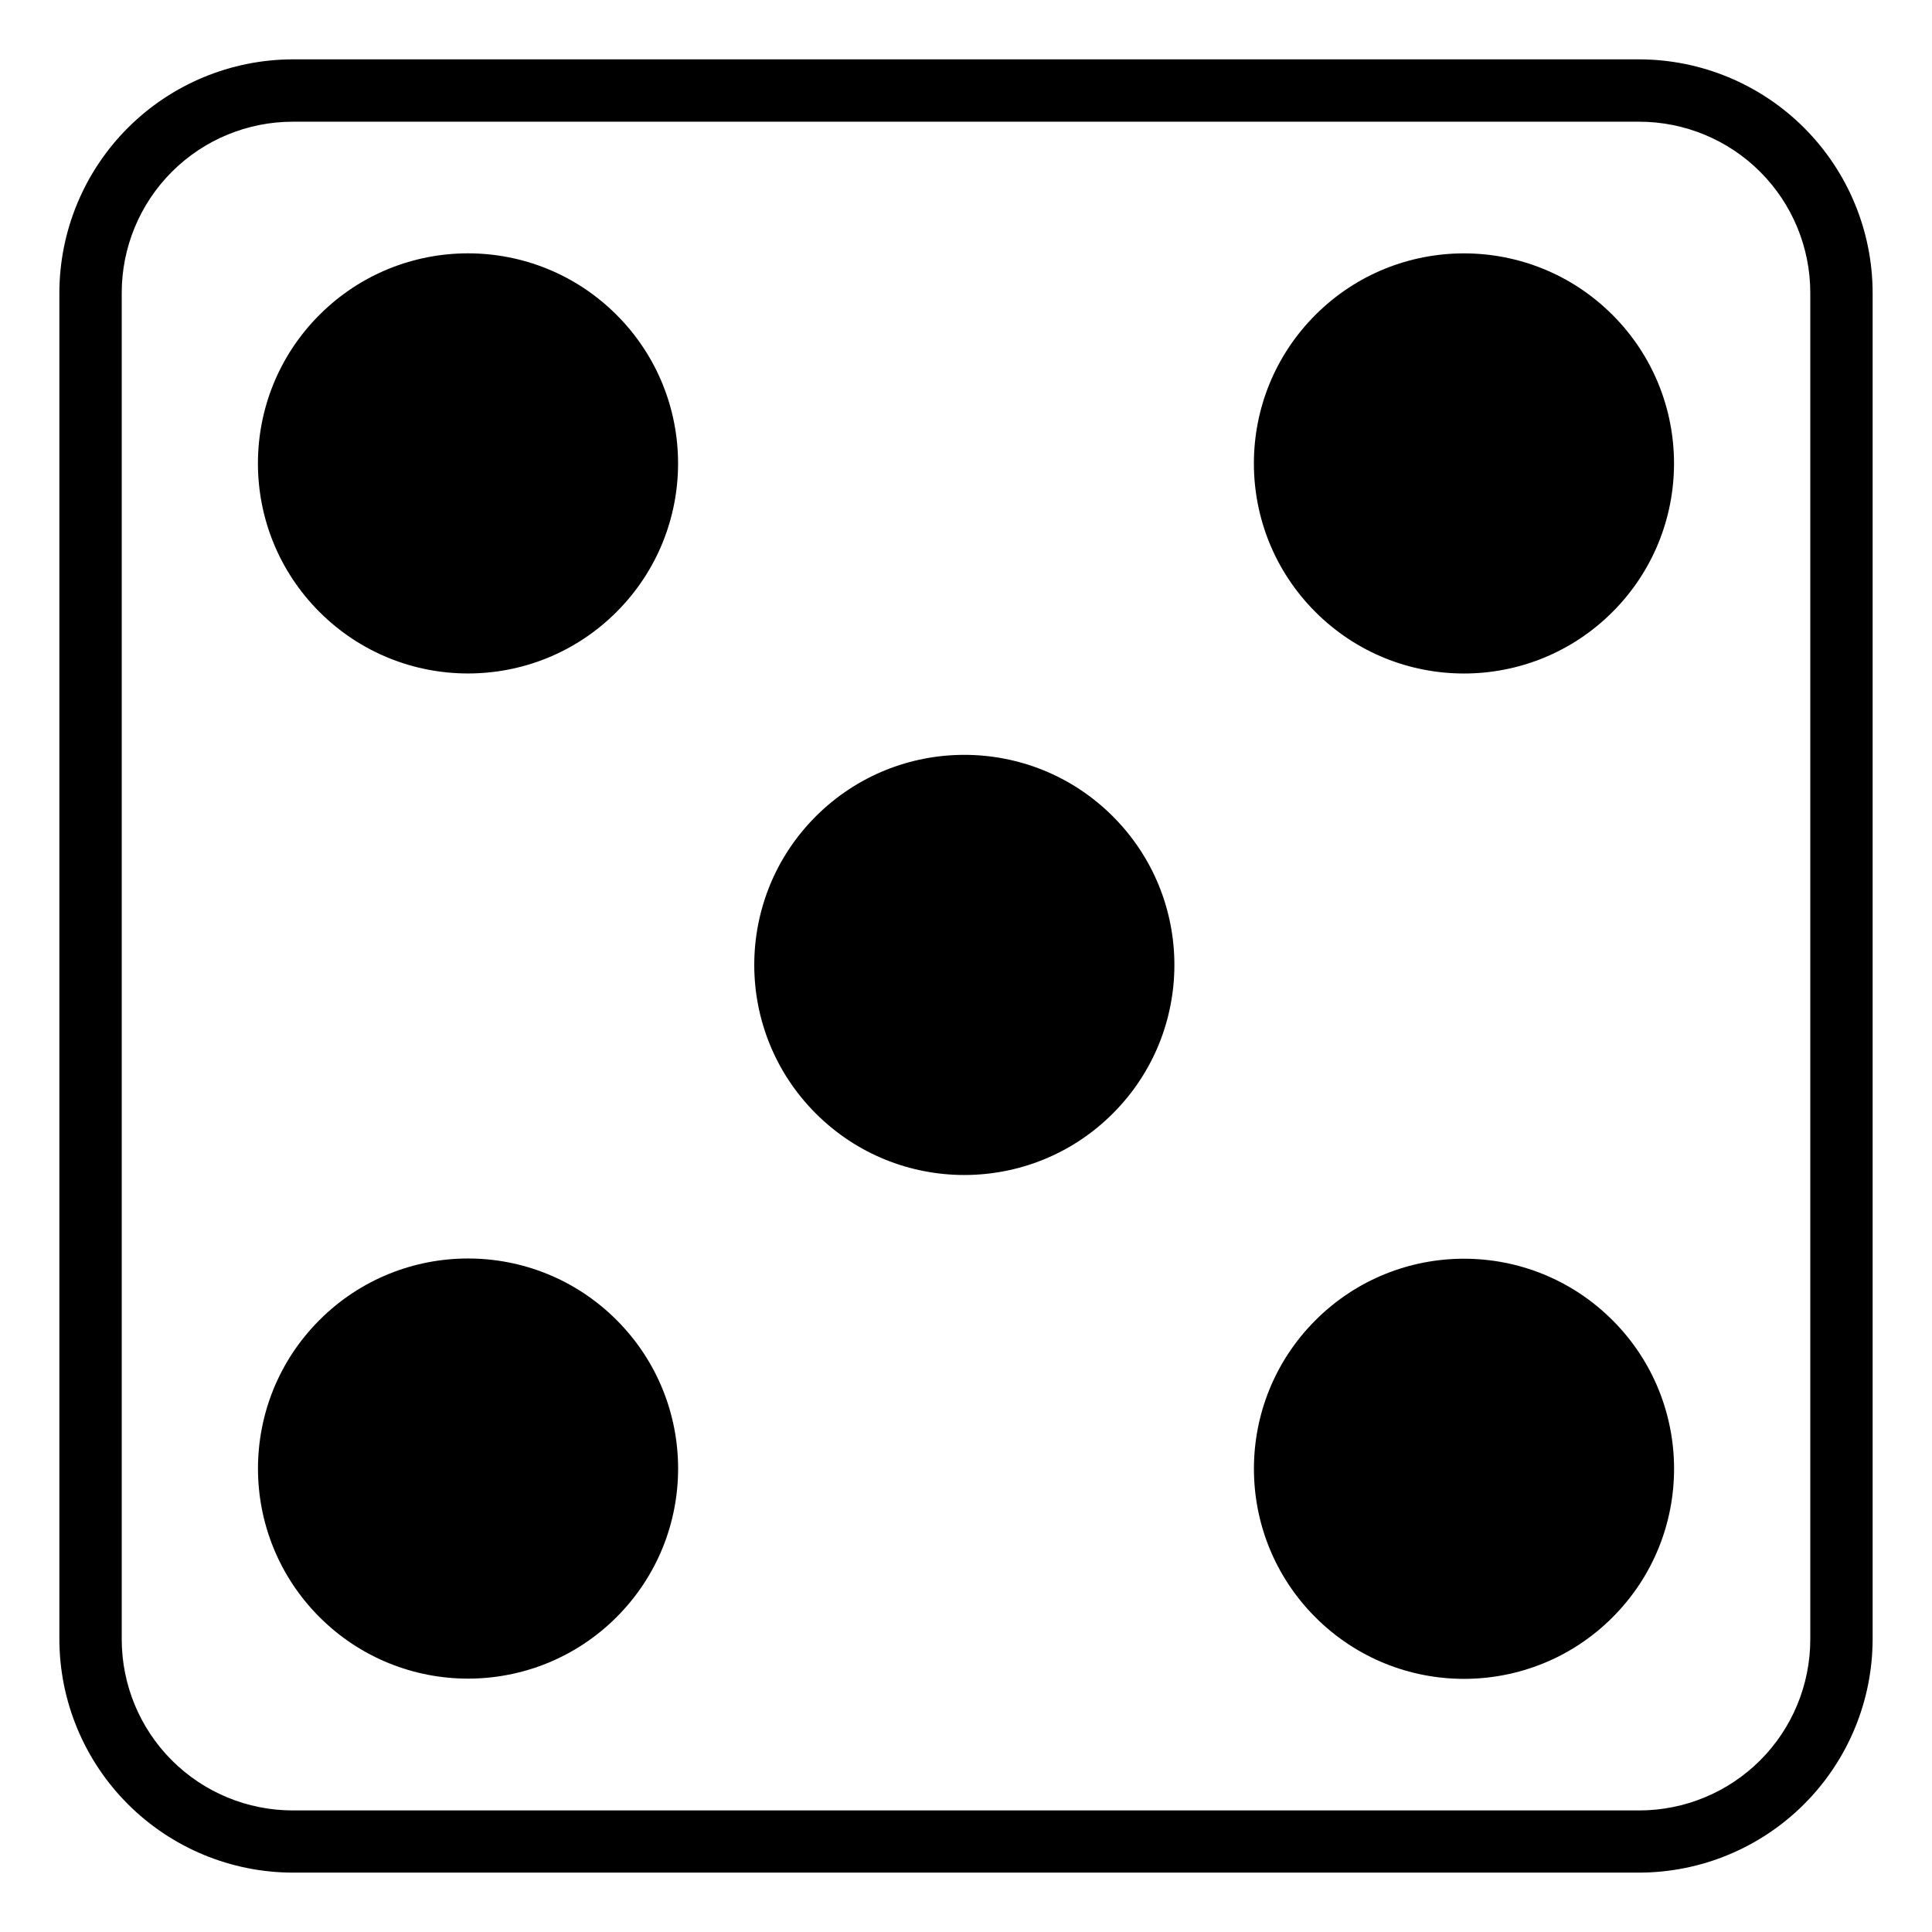
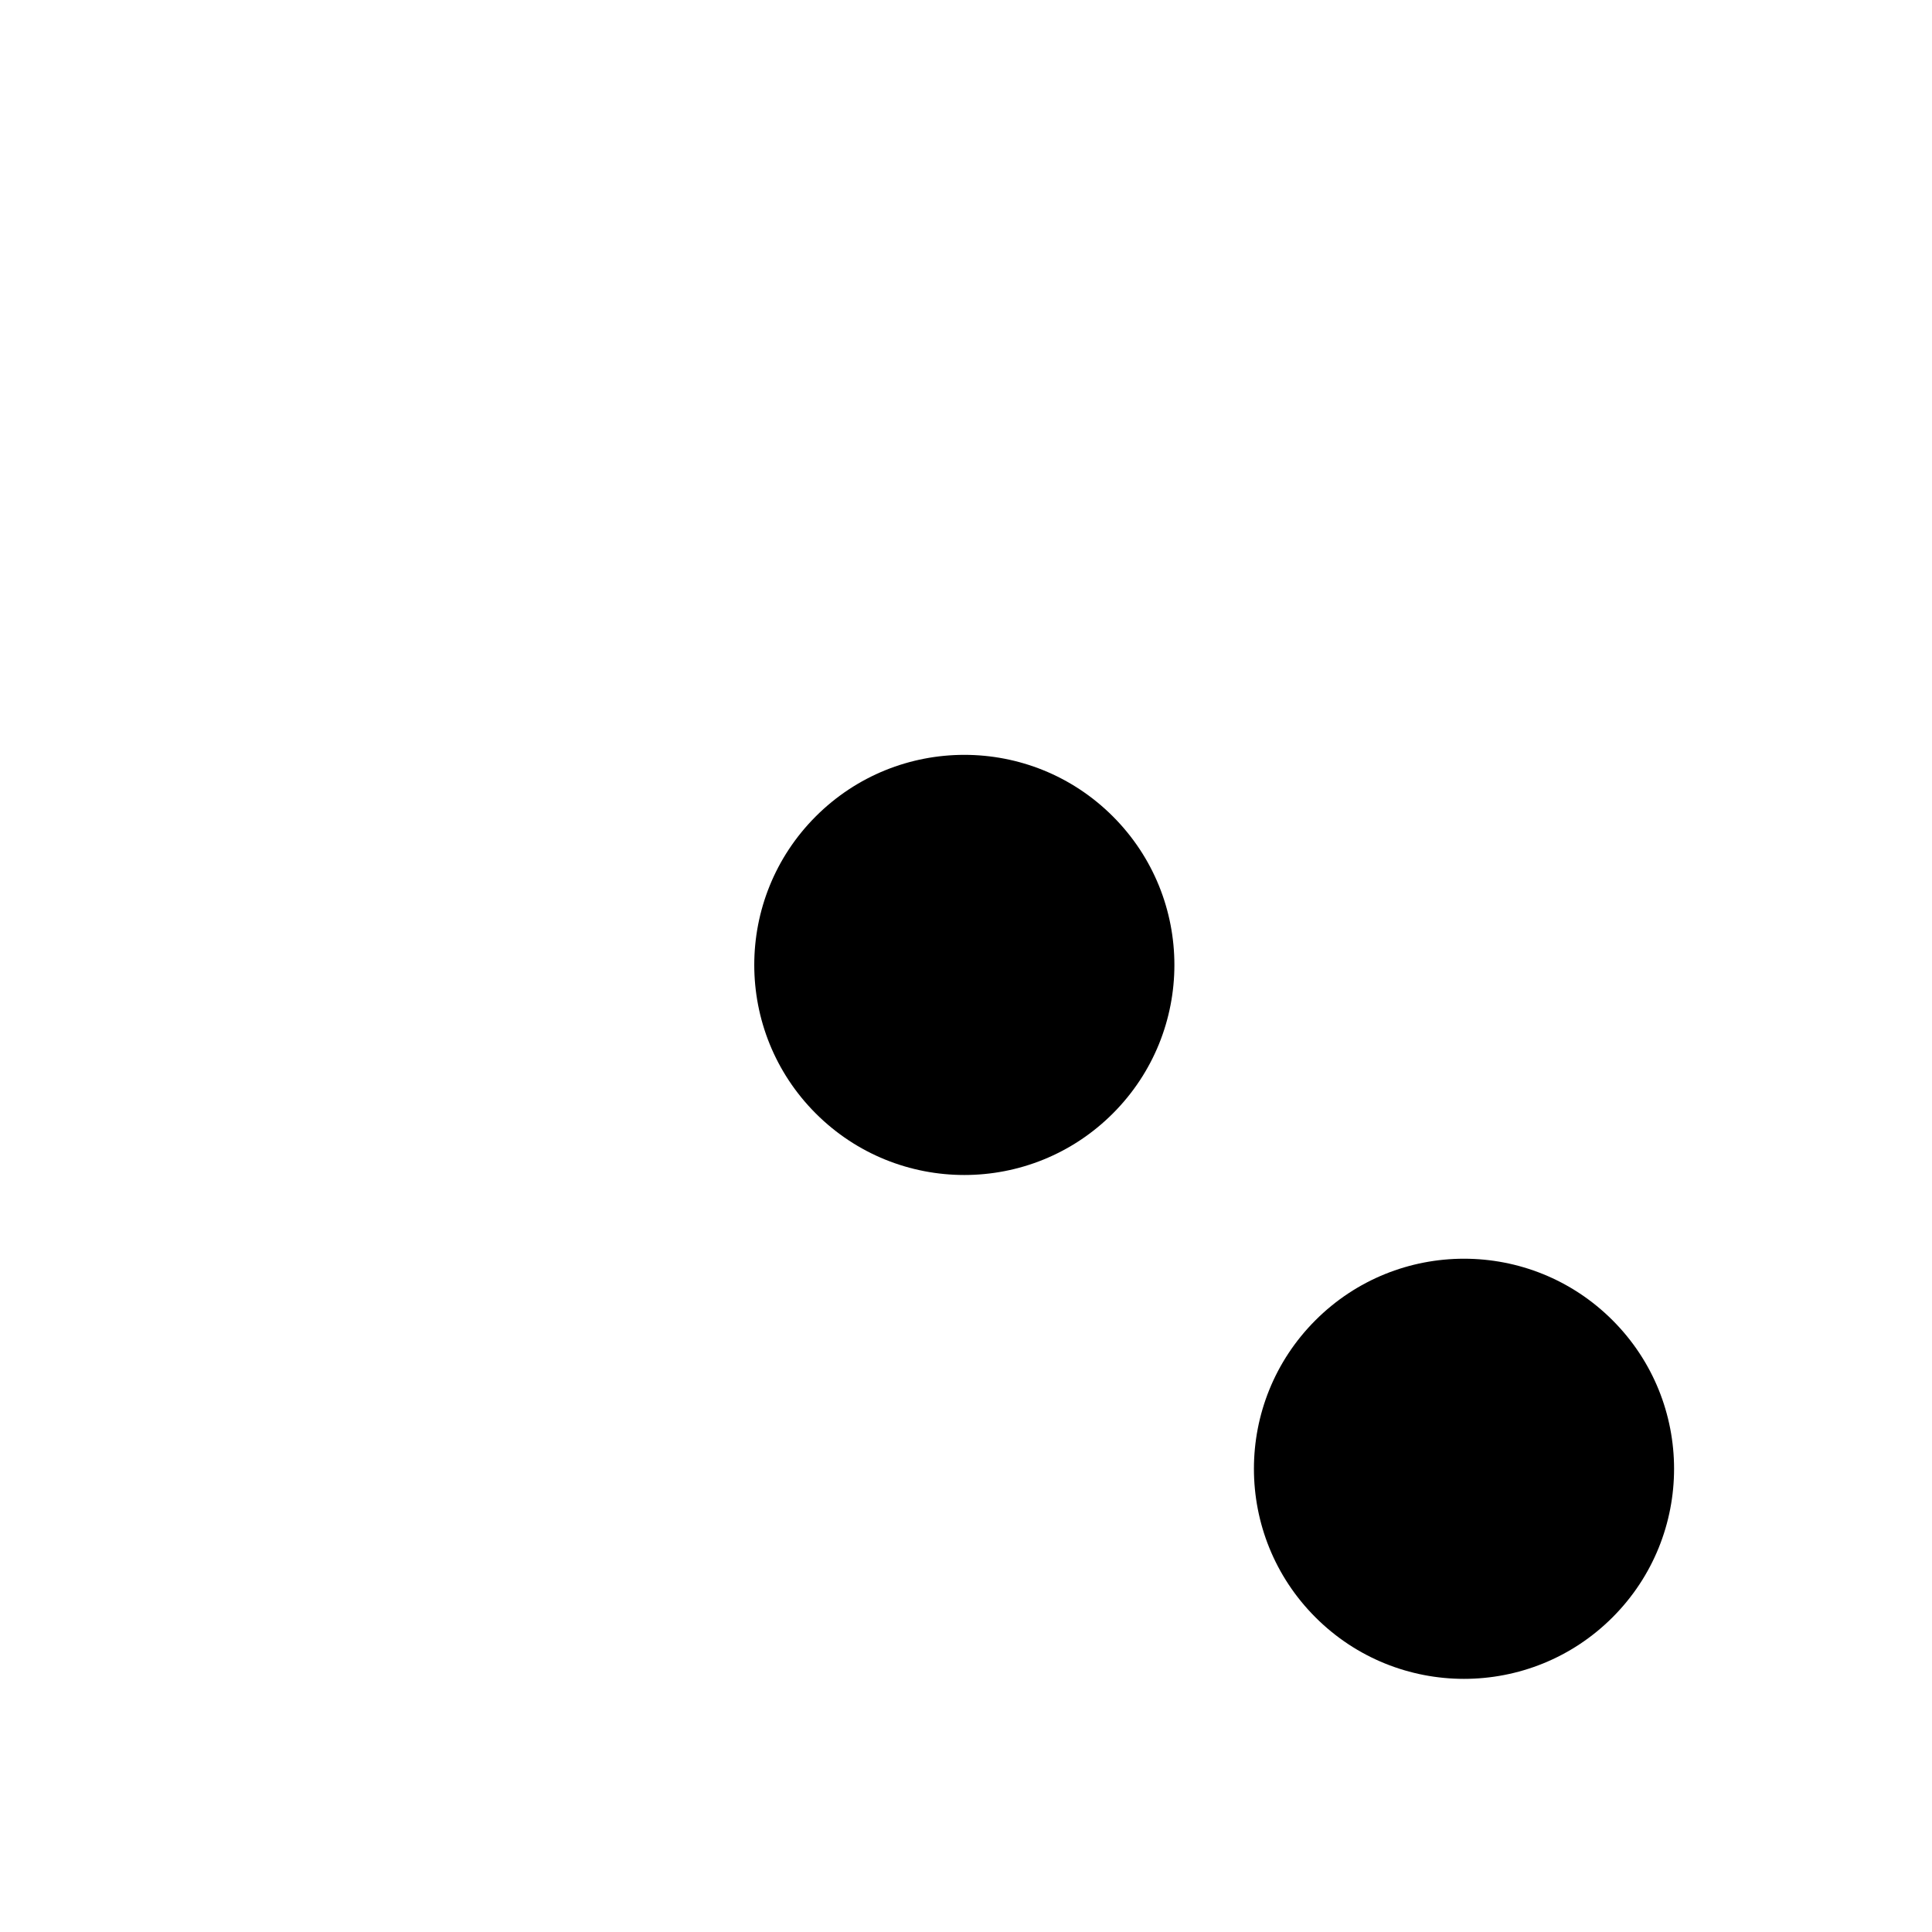
<svg xmlns="http://www.w3.org/2000/svg" fill="#000000" width="800px" height="800px" version="1.1" viewBox="144 144 512 512">
  <g>
-     <path d="m578.4 159.73h-356.8c-16.398 0.027-32.117 6.555-43.715 18.152-11.598 11.598-18.125 27.316-18.152 43.715v356.8c0.027 16.398 6.555 32.121 18.152 43.715 11.598 11.598 27.316 18.125 43.715 18.152h356.8c16.398-0.027 32.121-6.555 43.715-18.152 11.598-11.594 18.125-27.316 18.152-43.715v-356.8c-0.027-16.398-6.555-32.117-18.152-43.715-11.594-11.598-27.316-18.125-43.715-18.152zm45.344 418.71v0.004c0 12.023-4.777 23.559-13.281 32.062-8.504 8.5-20.039 13.277-32.062 13.277h-356.8c-12.023 0-23.559-4.777-32.059-13.277-8.504-8.504-13.281-20.039-13.281-32.062v-356.85c0-12.023 4.777-23.559 13.281-32.059 8.5-8.504 20.035-13.281 32.059-13.281h356.8c12.023 0 23.559 4.777 32.062 13.281 8.504 8.5 13.281 20.035 13.281 32.059z" />
-     <path d="m307.39 227.44c21.742 21.742 21.742 56.992 0 78.73-21.742 21.742-56.988 21.742-78.73 0-21.742-21.738-21.742-56.988 0-78.73 21.742-21.738 56.988-21.738 78.73 0" />
-     <path d="m571.33 227.45c21.738 21.742 21.738 56.992 0 78.73-21.742 21.742-56.992 21.742-78.73 0-21.742-21.738-21.742-56.988 0-78.73 21.738-21.738 56.988-21.738 78.73 0" />
-     <path d="m307.4 493.82c21.742 21.738 21.742 56.988 0 78.73-21.738 21.738-56.988 21.738-78.73 0-21.738-21.742-21.738-56.992 0-78.73 21.742-21.742 56.992-21.742 78.73 0" />
    <path d="m571.34 493.88c21.742 21.742 21.742 56.988 0 78.73-21.742 21.742-56.988 21.742-78.73 0-21.742-21.742-21.742-56.988 0-78.73s56.988-21.742 78.73 0" />
    <path d="m438.92 360.35c21.742 21.742 21.742 56.988 0 78.73-21.738 21.742-56.988 21.742-78.73 0-21.738-21.742-21.738-56.988 0-78.73 21.742-21.742 56.992-21.742 78.73 0" />
  </g>
</svg>